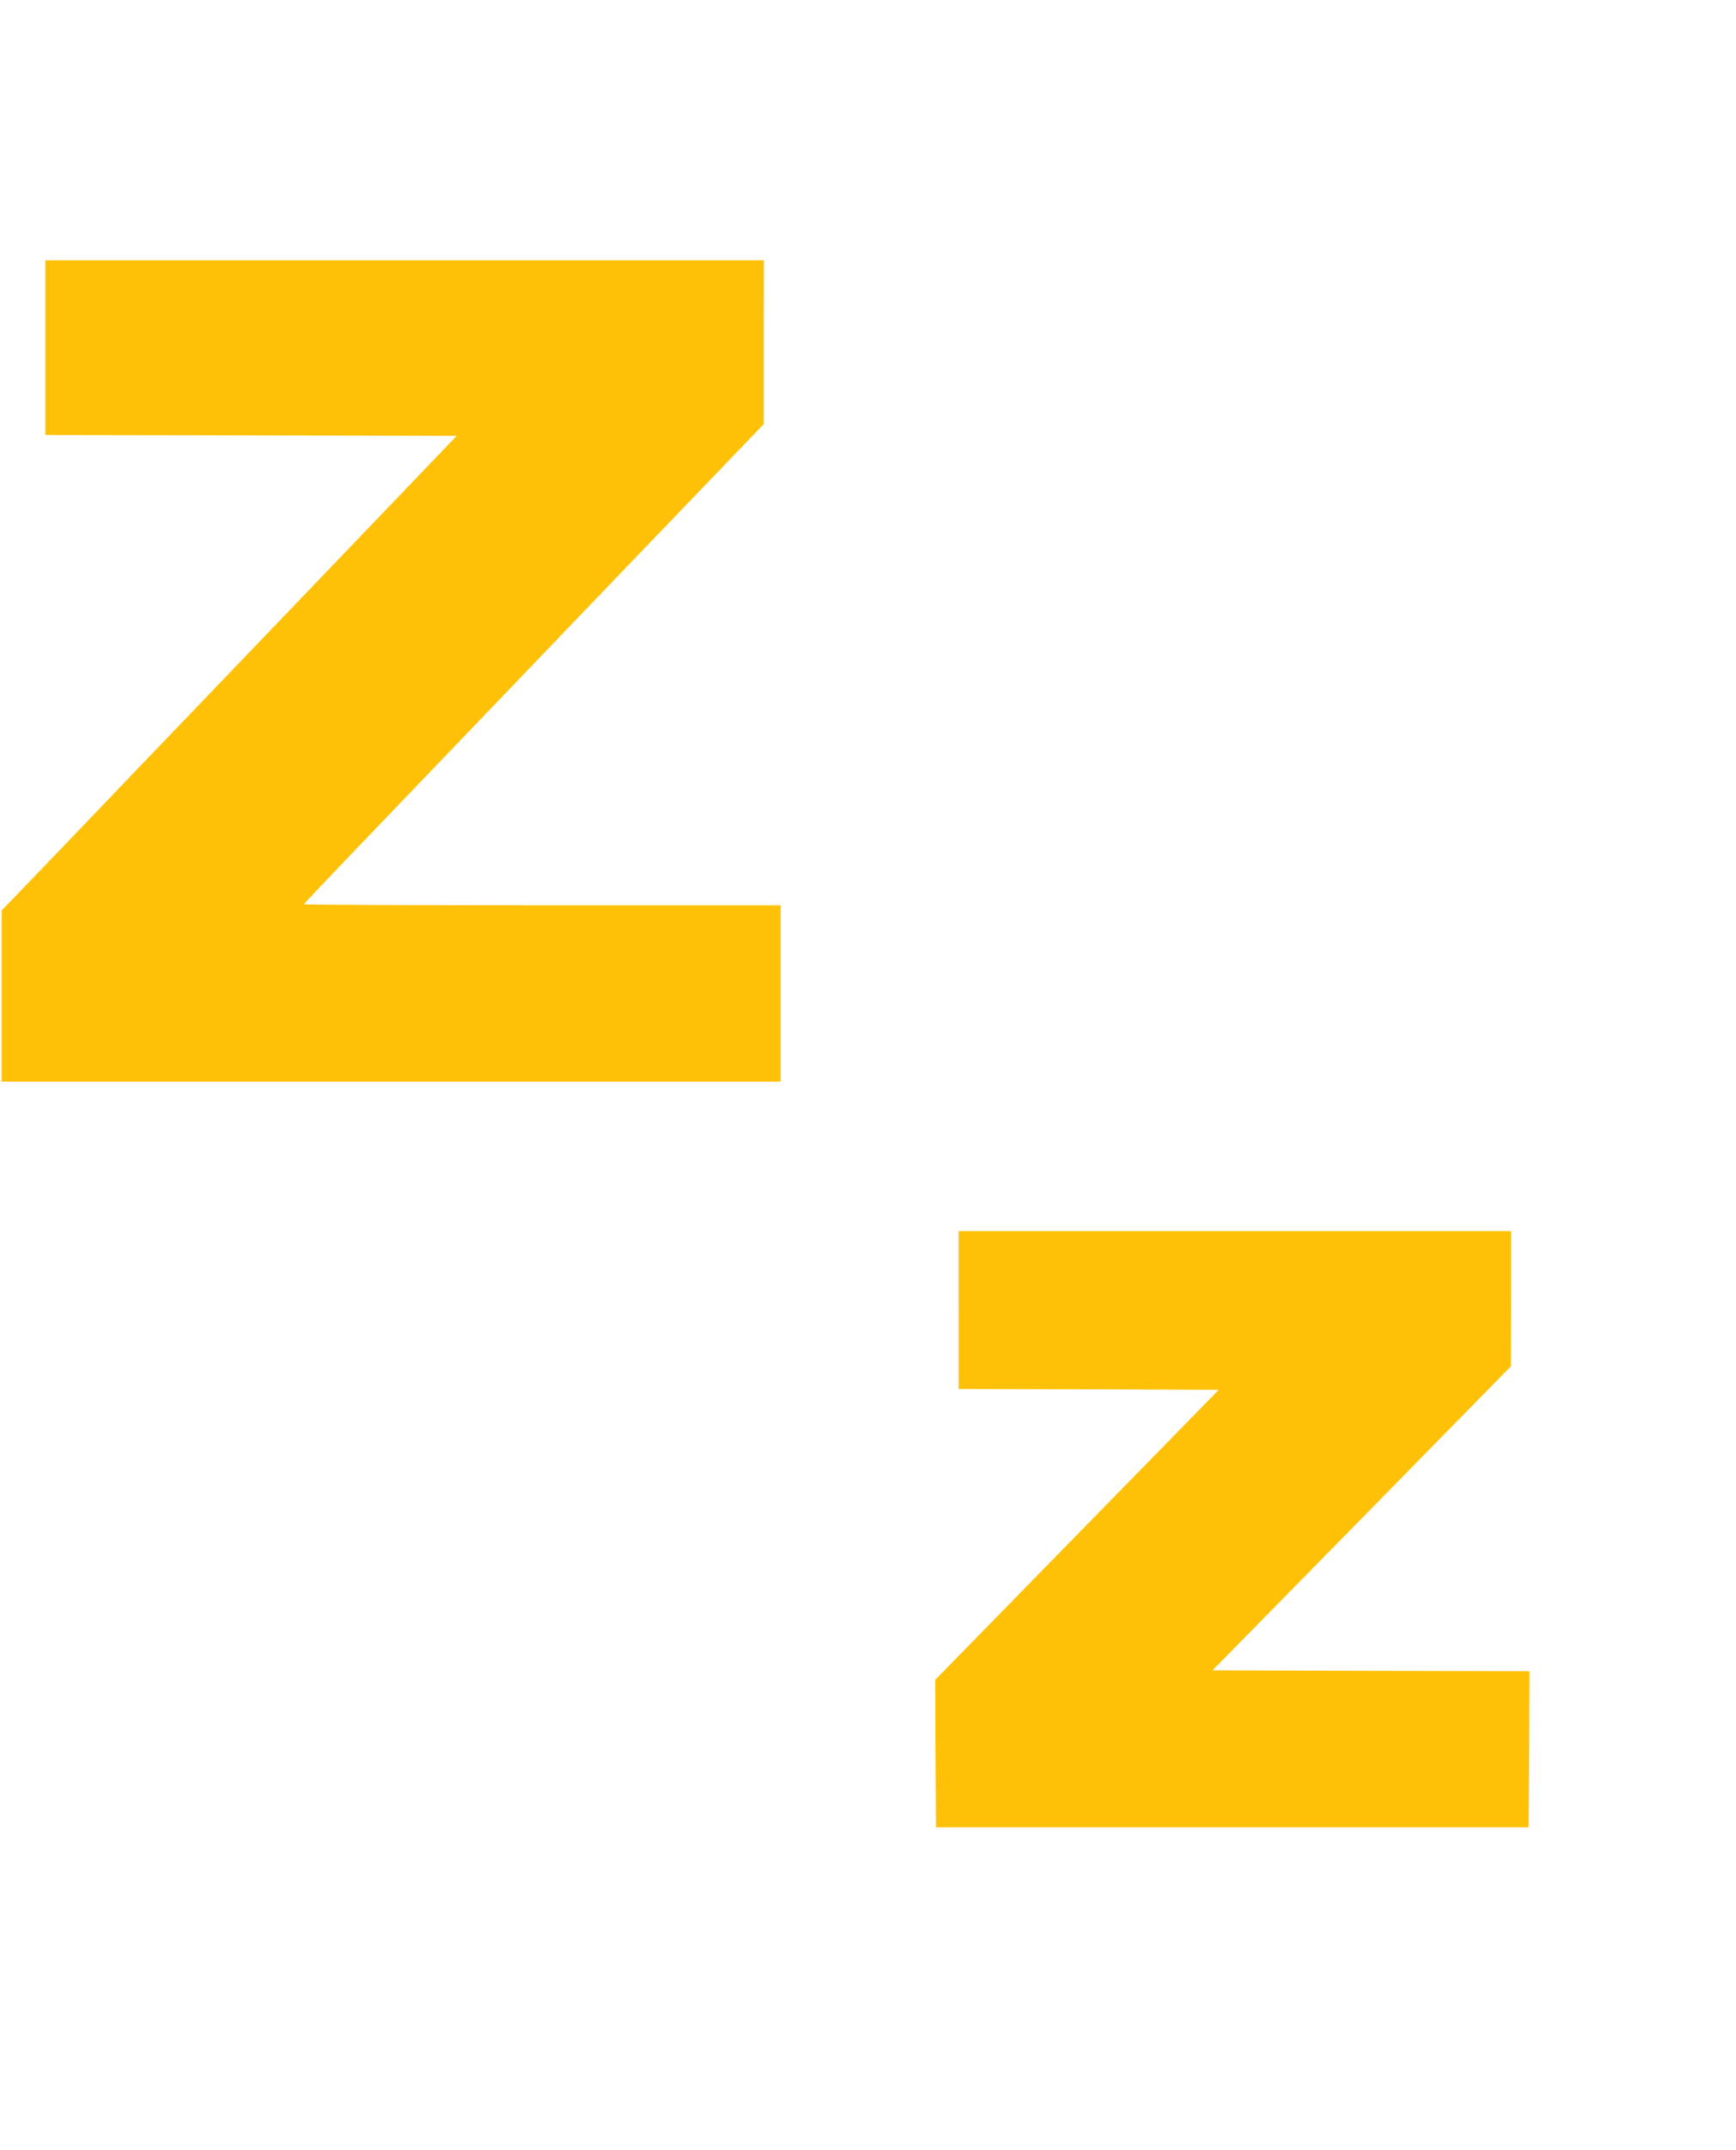
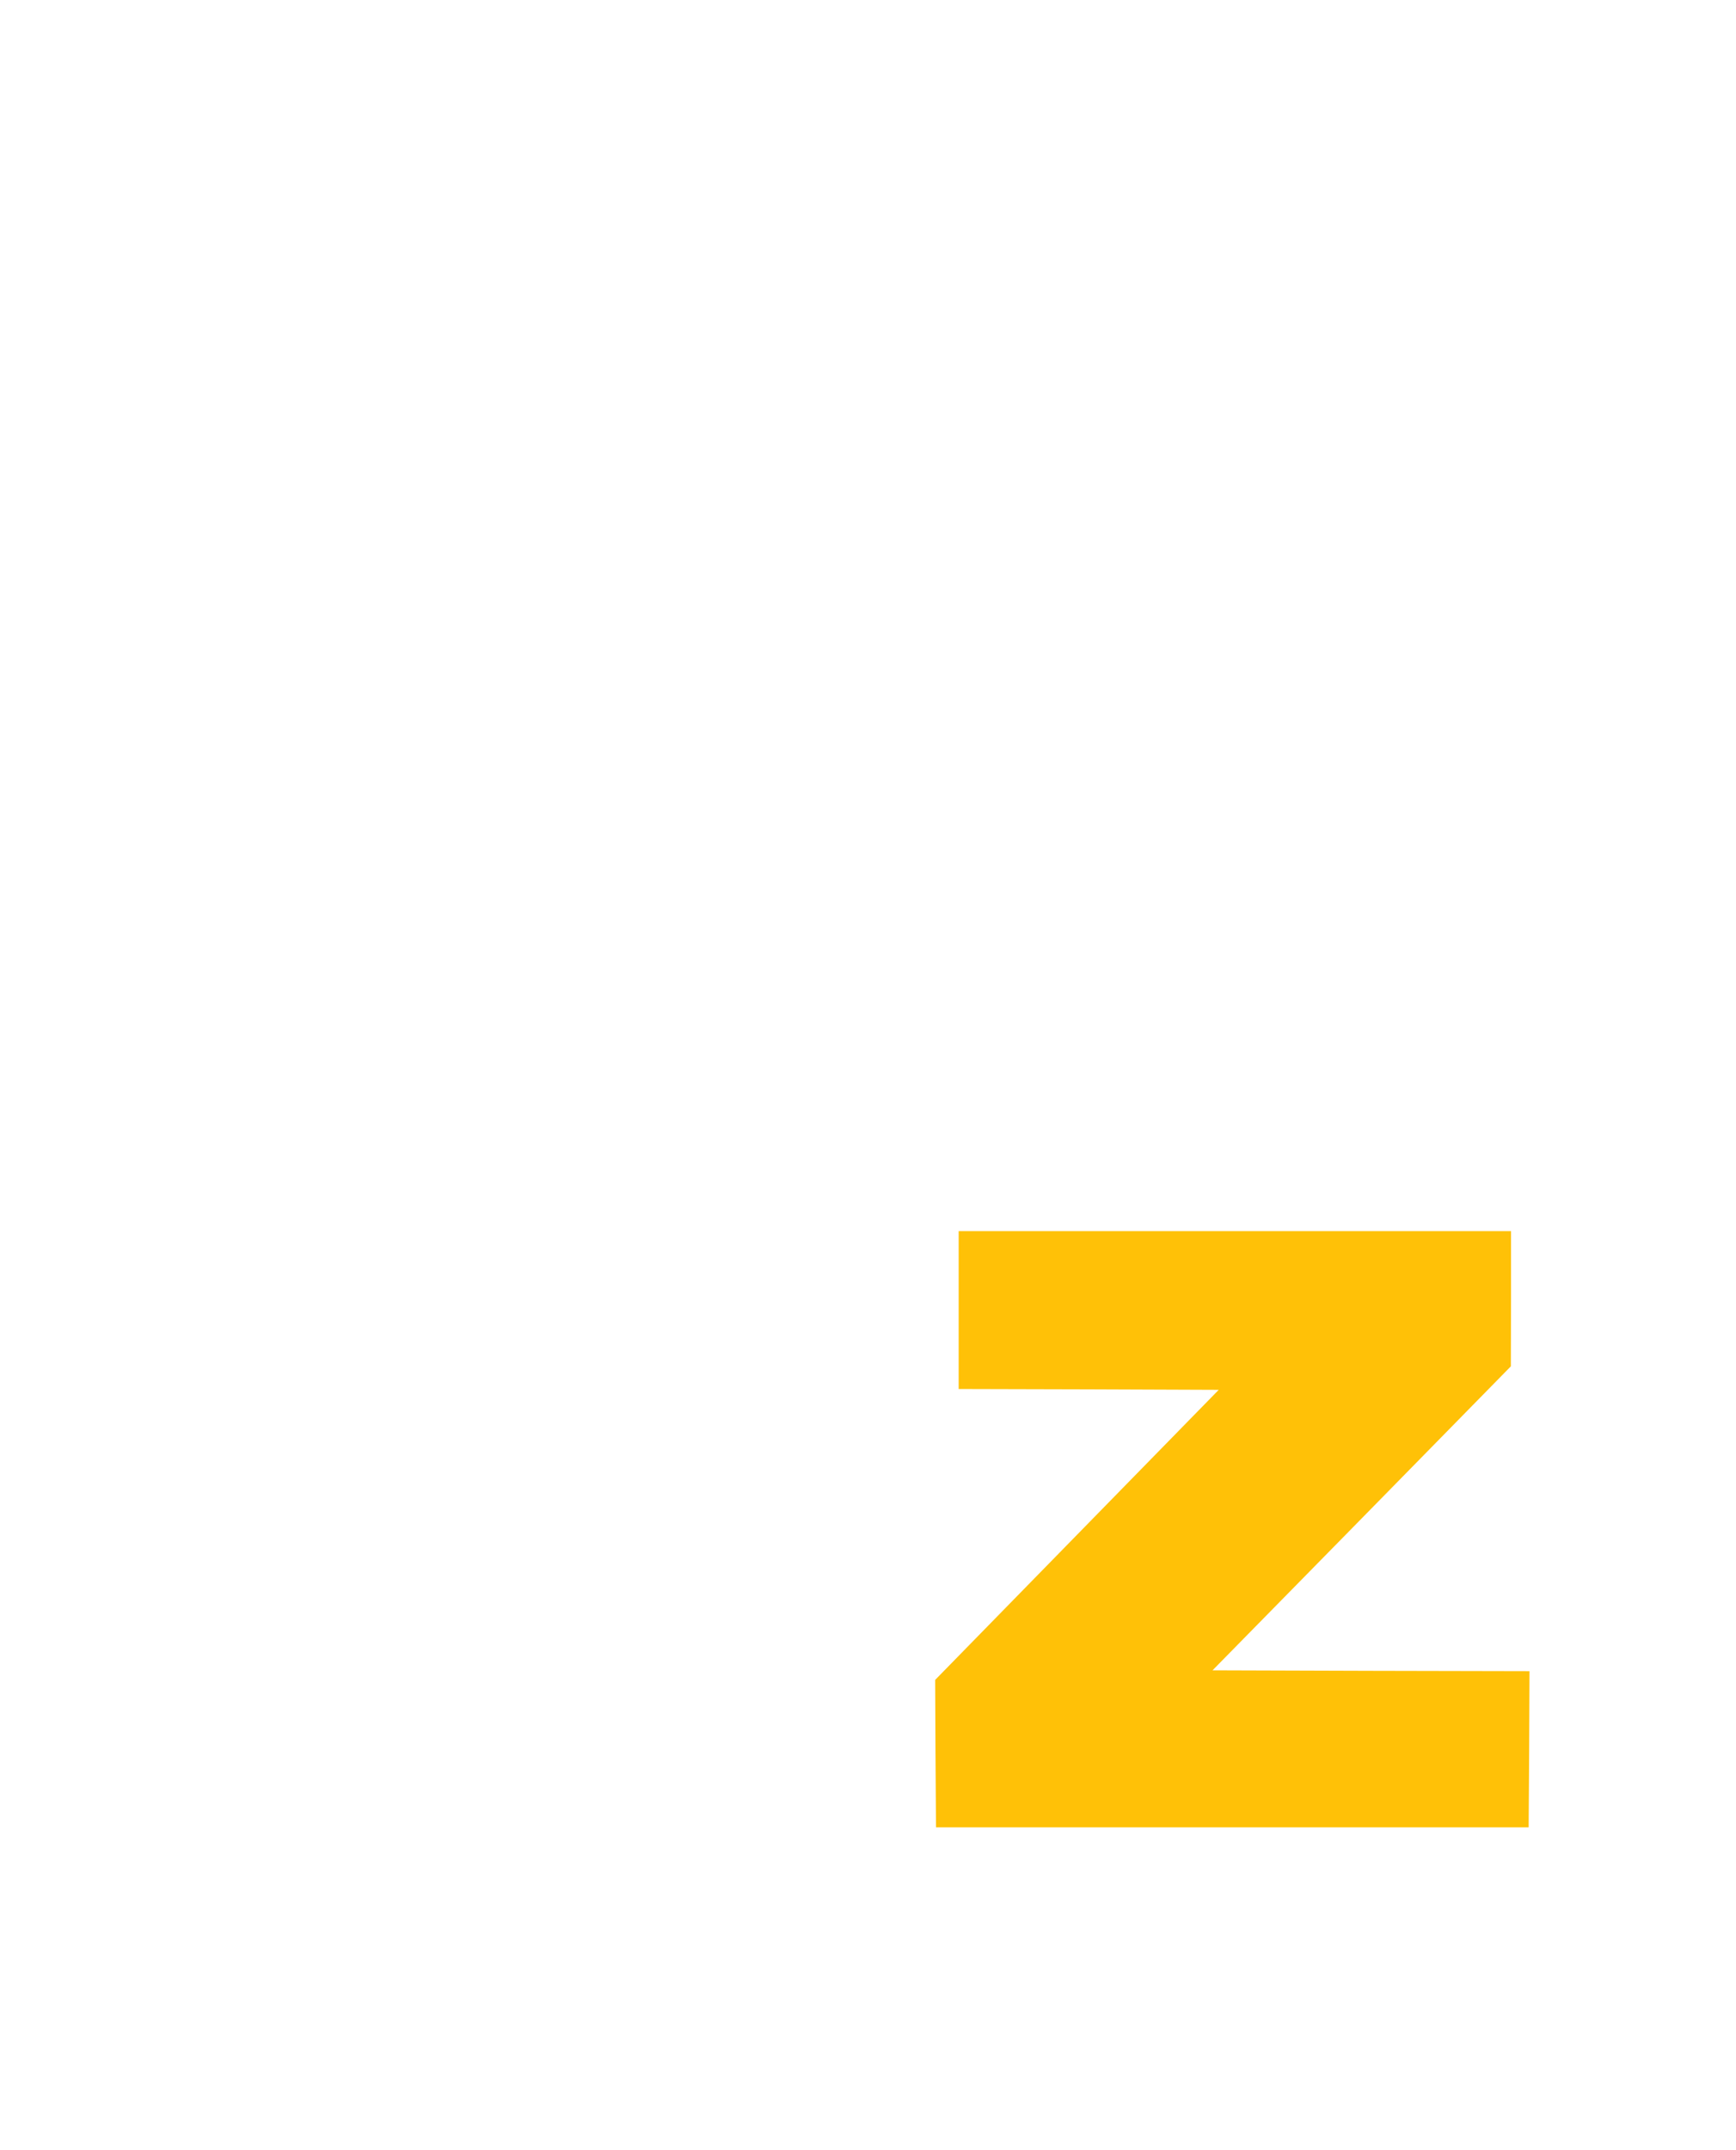
<svg xmlns="http://www.w3.org/2000/svg" version="1.0" width="1034pt" height="1280pt" viewBox="0 0 1034 1280" preserveAspectRatio="xMidYMid meet">
  <g transform="translate(0,1280) scale(0.1,-0.1)" fill="#ffc107" stroke="none">
-     <path d="M270 10730 l0 -520 1225 -2 1225 -3 -292 -305 c-161 -168 -601 -627 -978 -1020 -377 -393 -855 -891 -1062 -1108 l-378 -393 0 -509 0 -510 2320 0 2320 0 0 525 0 525 -1420 0 c-781 0 -1420 3 -1420 6 0 3 206 220 458 482 251 262 714 745 1028 1072 314 327 724 755 912 950 l341 355 0 488 1 487 -2140 0 -2140 0 0 -520z" />
    <path d="M5710 5000 l0 -470 774 -2 775 -3 -845 -864 -844 -863 2 -439 3 -439 1765 0 1765 0 3 465 2 465 -944 2 -944 3 889 905 888 905 1 403 0 402 -1645 0 -1645 0 0 -470z" />
  </g>
</svg>